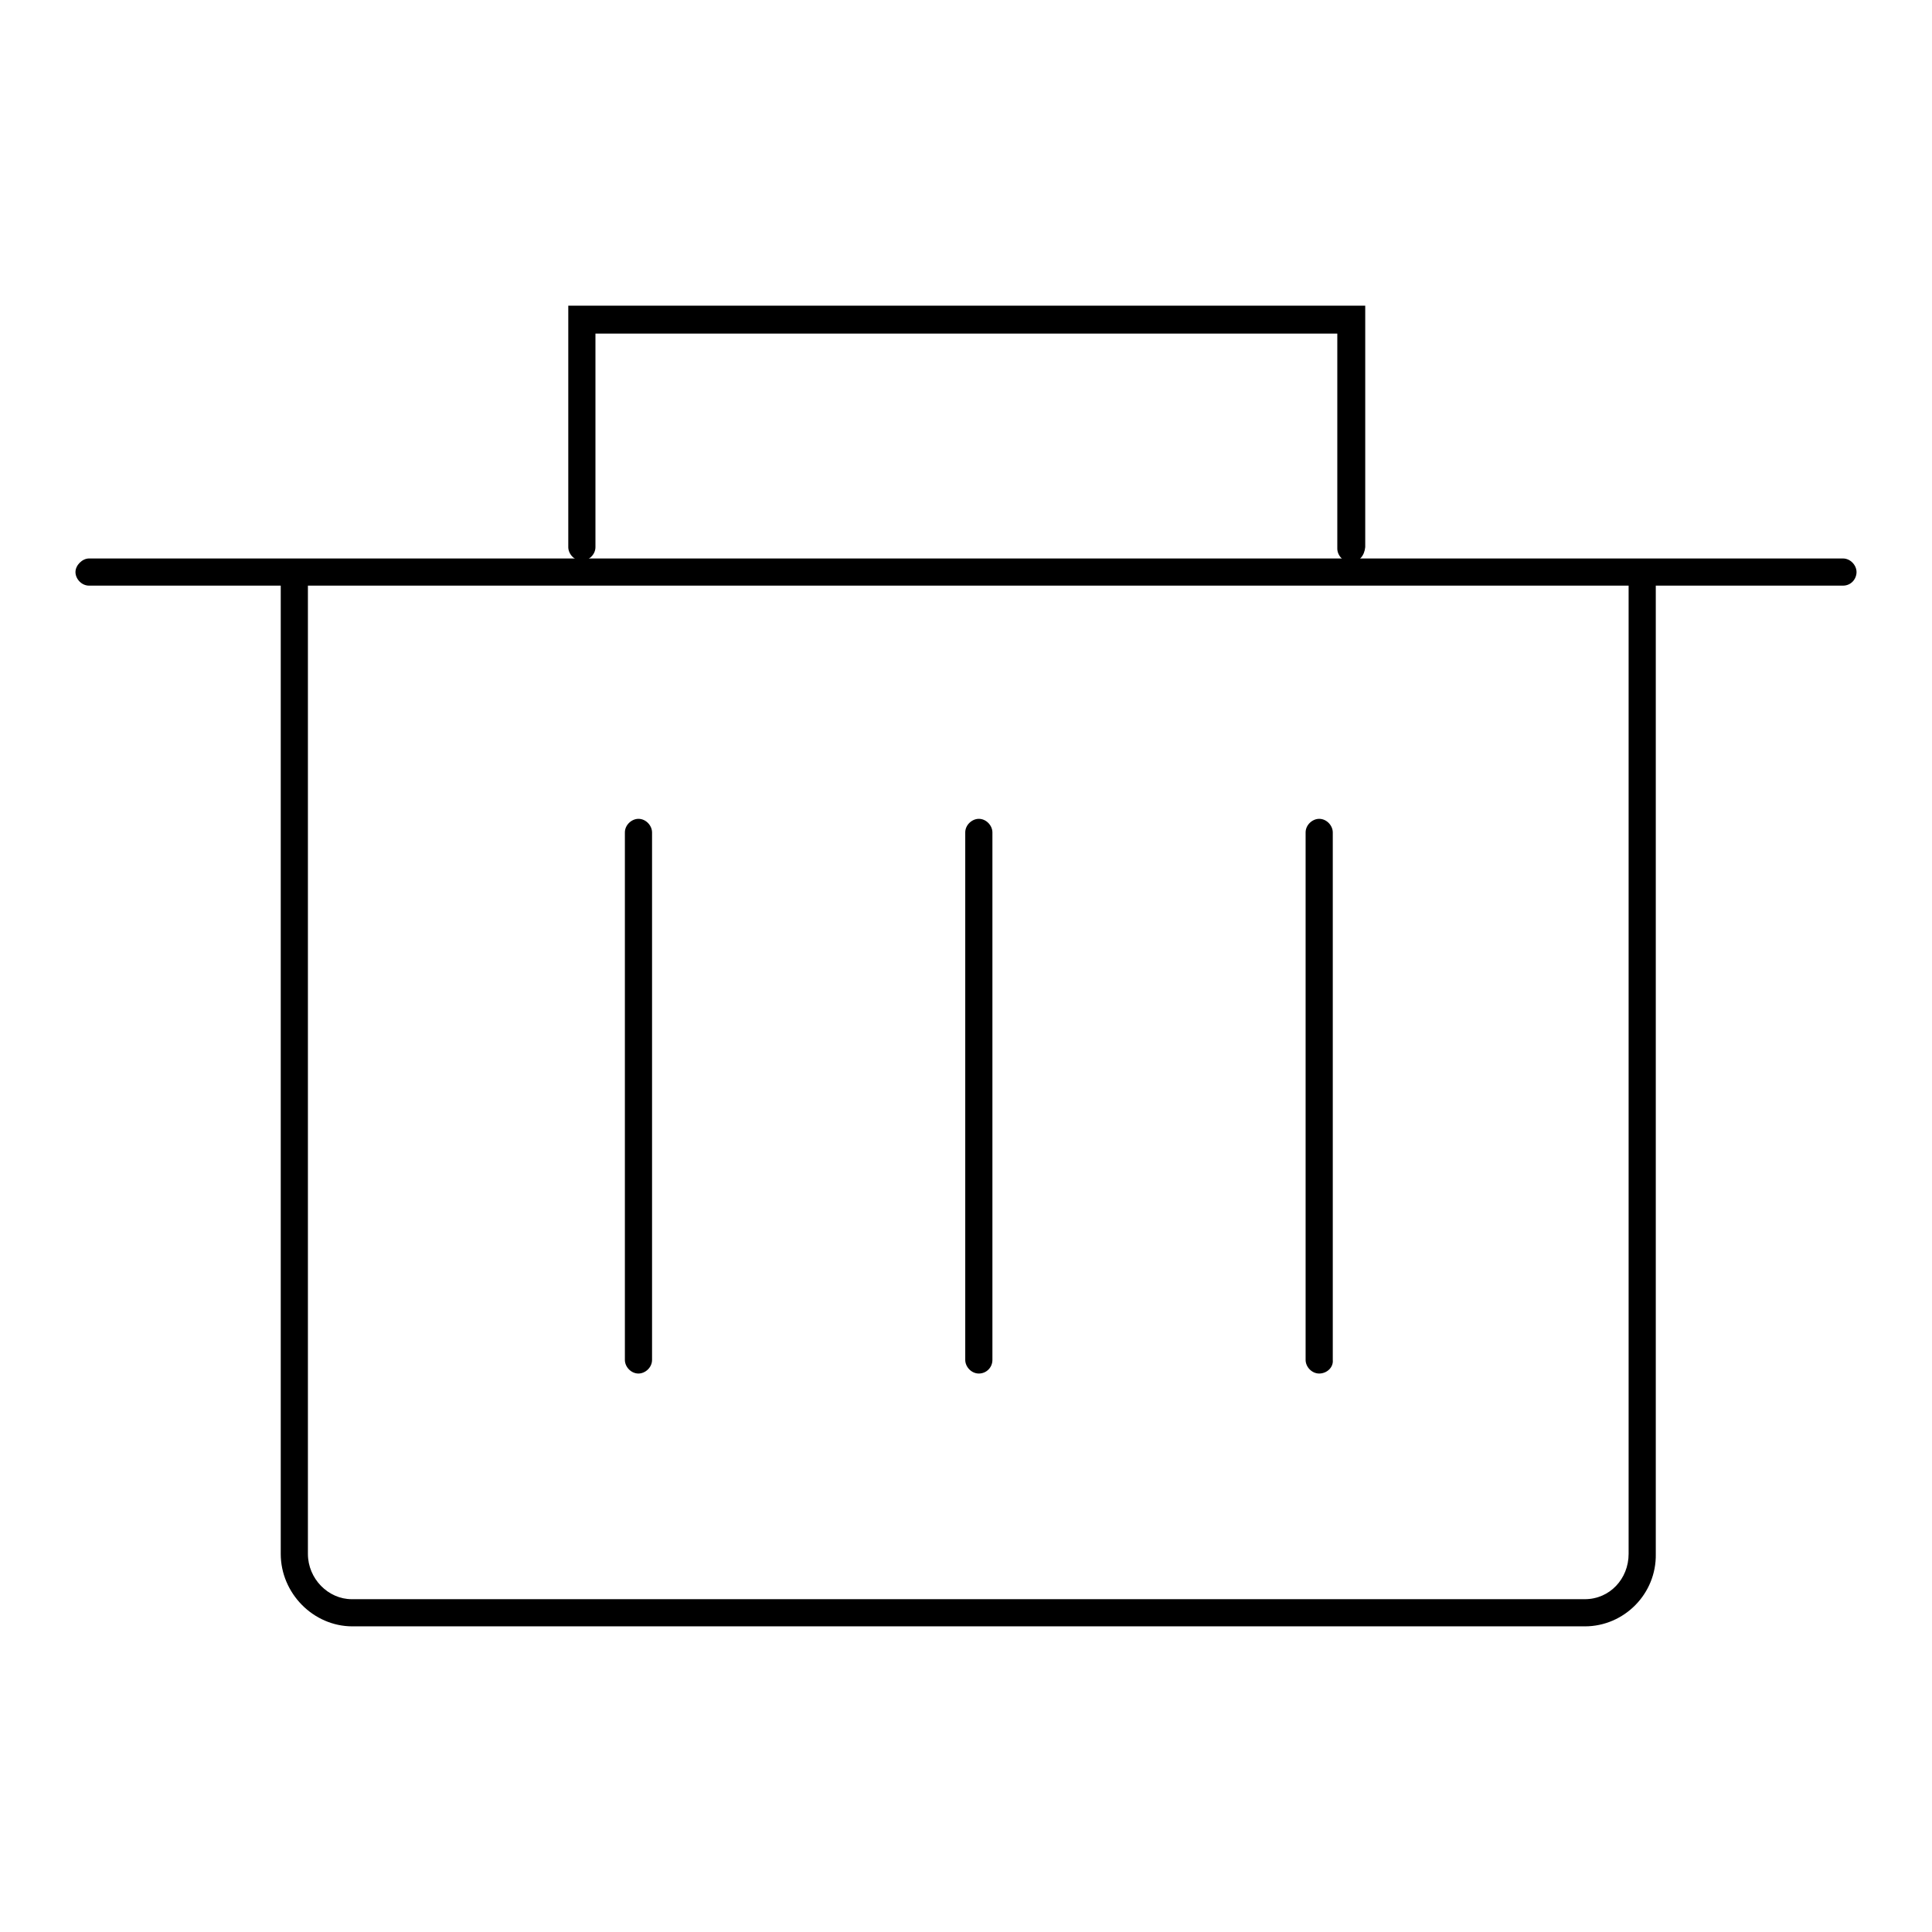
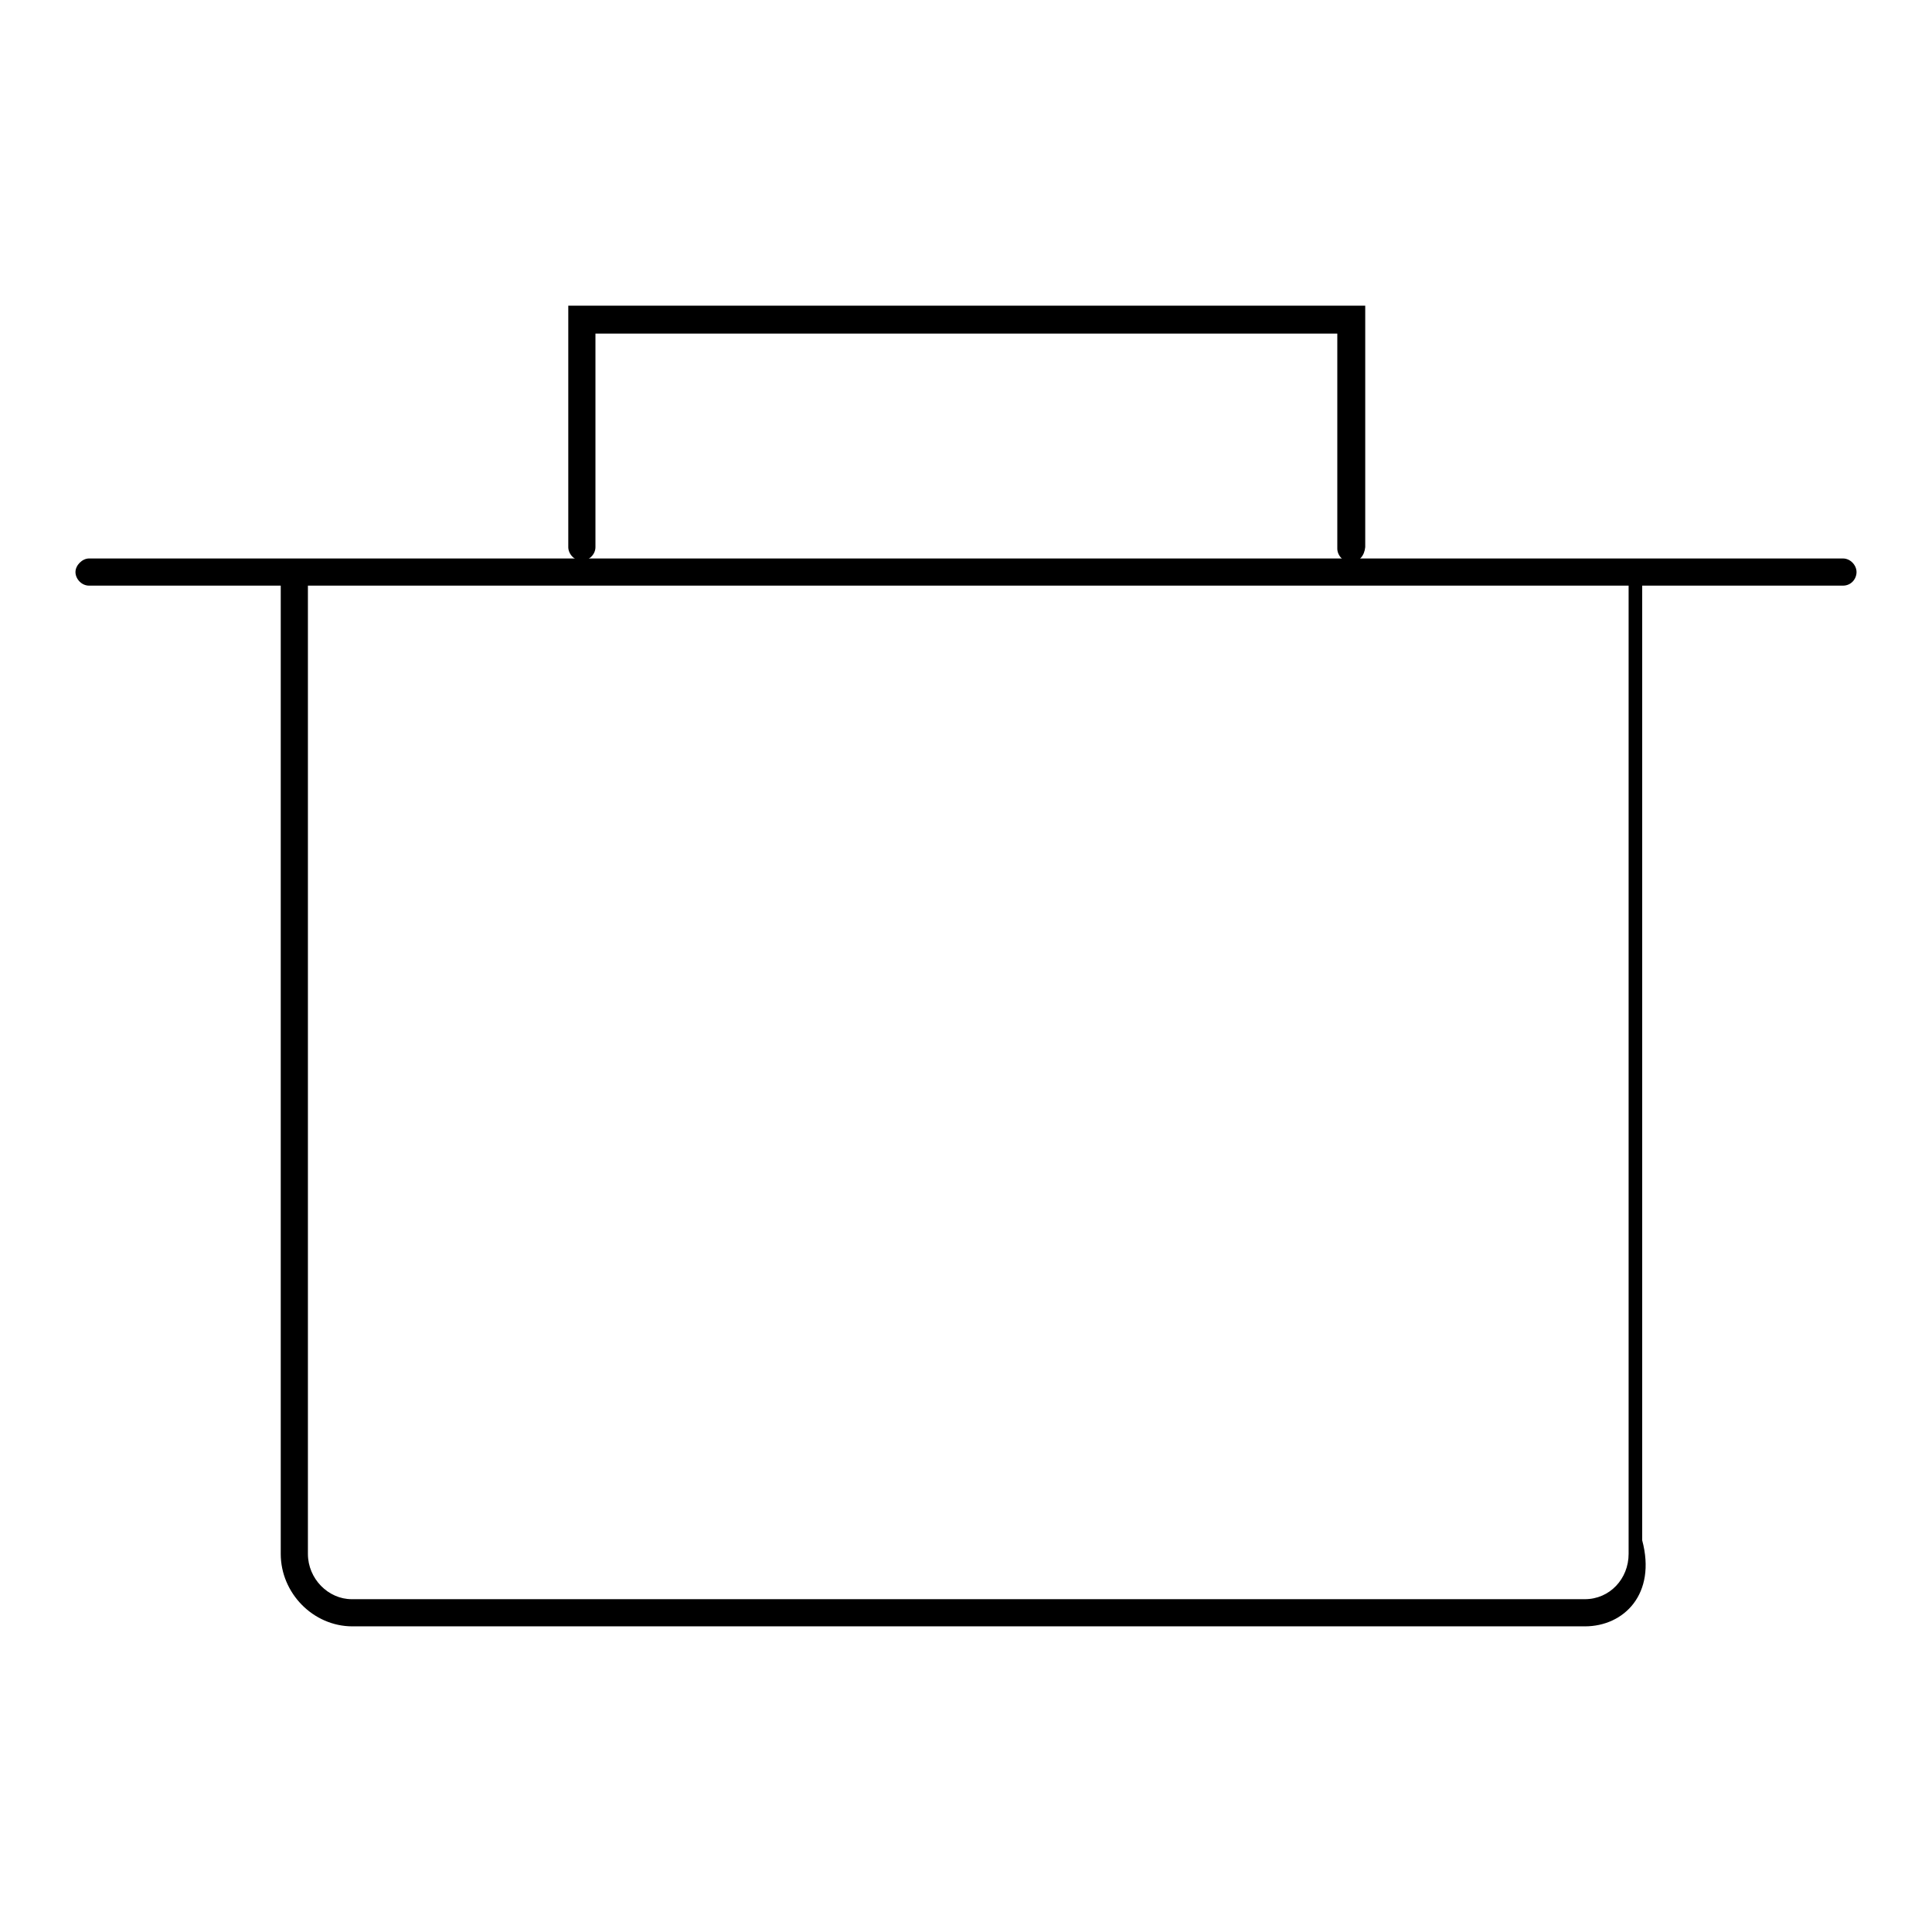
<svg xmlns="http://www.w3.org/2000/svg" version="1.1" x="0px" y="0px" viewBox="0 0 256 256" enable-background="new 0 0 256 256" xml:space="preserve">
  <g>
    <path fill="#000000" d="M179,74.5c-1,0-1.8-0.9-1.8-1.8V44.2H78.9v28.3c0,1-0.9,1.8-1.8,1.8c-1,0-1.8-0.9-1.8-1.8v-32h105.6v32 C180.8,73.6,180.1,74.5,179,74.5L179,74.5z" />
    <path fill="#000000" d="M244.2,77.6H11.8c-1,0-1.8-0.9-1.8-1.8s0.9-1.8,1.8-1.8h232.4c1,0,1.8,0.9,1.8,1.8S245.3,77.6,244.2,77.6z" />
-     <path fill="#000000" d="M210,215.5H46.7c-5.2,0-9.5-4.4-9.5-9.6V76.7c0-1,0.9-1.8,1.8-1.8c1,0,1.8,0.9,1.8,1.8v129.2 c0,3.3,2.7,6,5.8,6H210c3.3,0,5.8-2.7,5.8-6V76.7c0-1,0.9-1.8,1.8-1.8c1,0,1.8,0.9,1.8,1.8v129.2 C219.5,211.2,215.2,215.5,210,215.5z" />
-     <path fill="#000000" d="M84.6,182c-1,0-1.8-0.9-1.8-1.8v-69.9c0-1,0.9-1.8,1.8-1.8c1,0,1.8,0.9,1.8,1.8v69.9 C86.4,181.2,85.5,182,84.6,182z M129.7,182c-1,0-1.8-0.9-1.8-1.8v-69.9c0-1,0.9-1.8,1.8-1.8c1,0,1.8,0.9,1.8,1.8v69.9 C131.5,181.2,130.7,182,129.7,182z M174.8,182c-1,0-1.8-0.9-1.8-1.8v-69.9c0-1,0.9-1.8,1.8-1.8c1,0,1.8,0.9,1.8,1.8v69.9 C176.7,181.2,175.8,182,174.8,182z" />
+     <path fill="#000000" d="M210,215.5H46.7c-5.2,0-9.5-4.4-9.5-9.6V76.7c0-1,0.9-1.8,1.8-1.8c1,0,1.8,0.9,1.8,1.8v129.2 c0,3.3,2.7,6,5.8,6H210c3.3,0,5.8-2.7,5.8-6V76.7c0-1,0.9-1.8,1.8-1.8v129.2 C219.5,211.2,215.2,215.5,210,215.5z" />
  </g>
</svg>